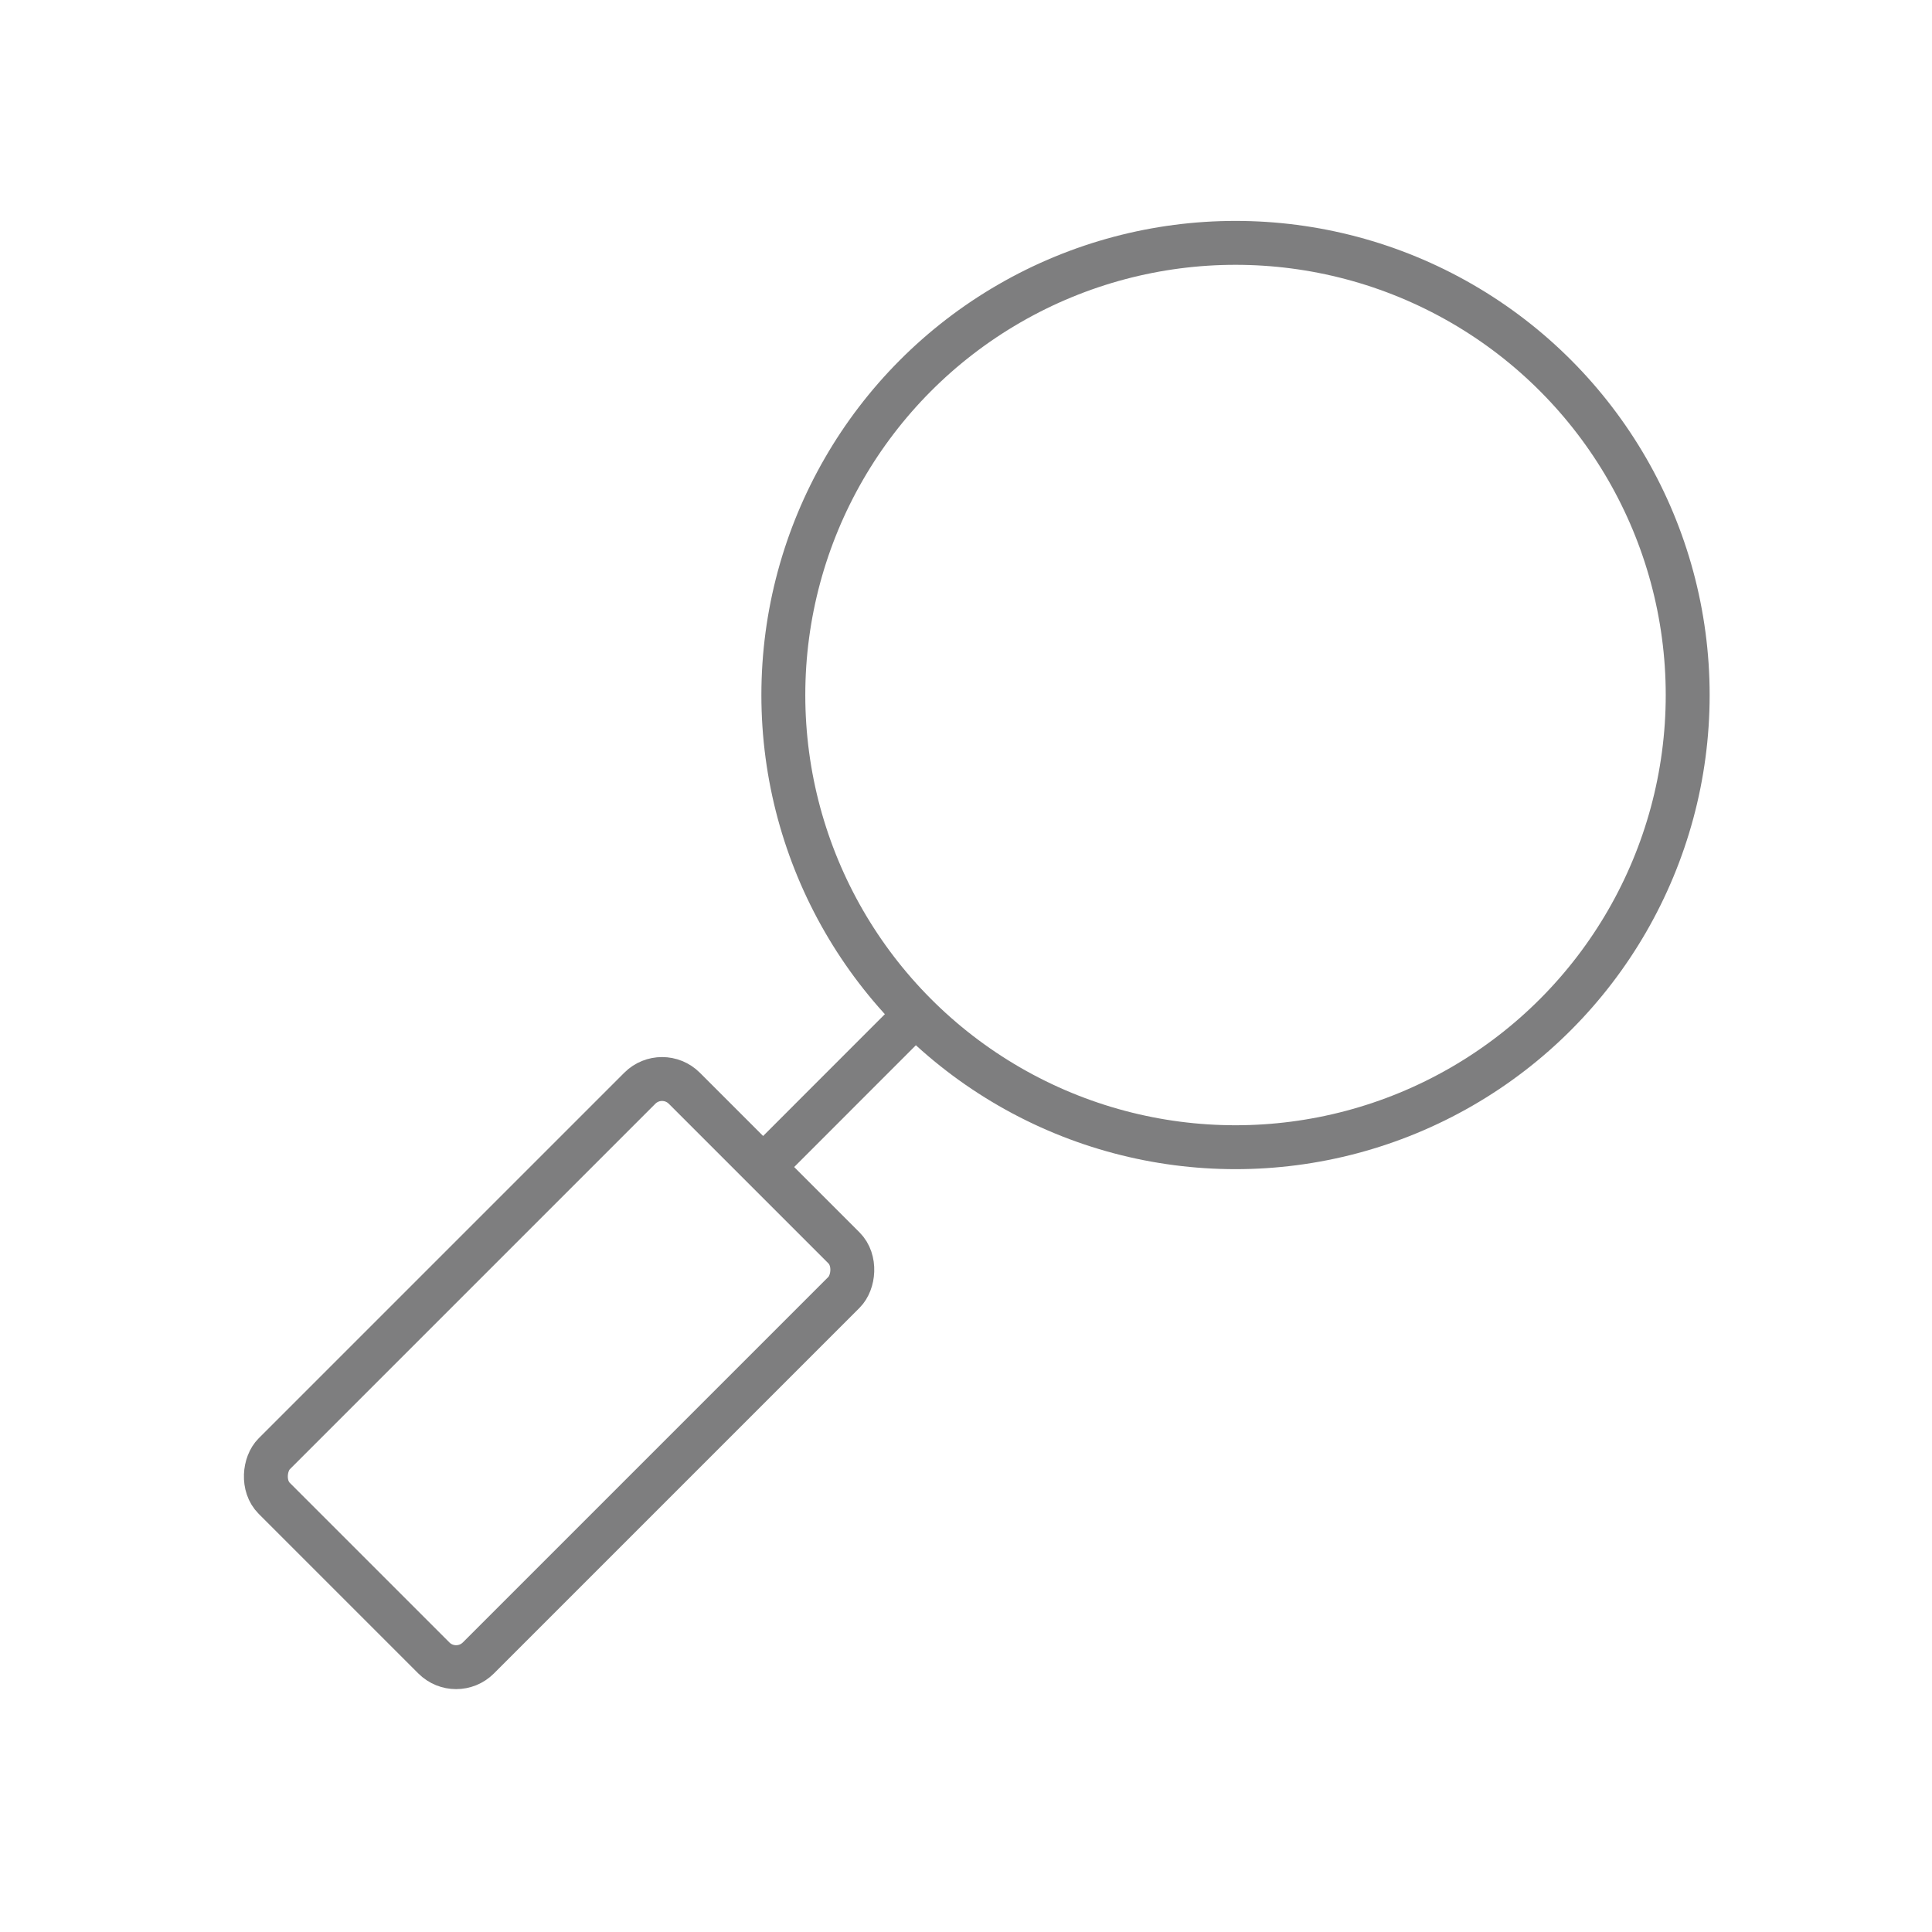
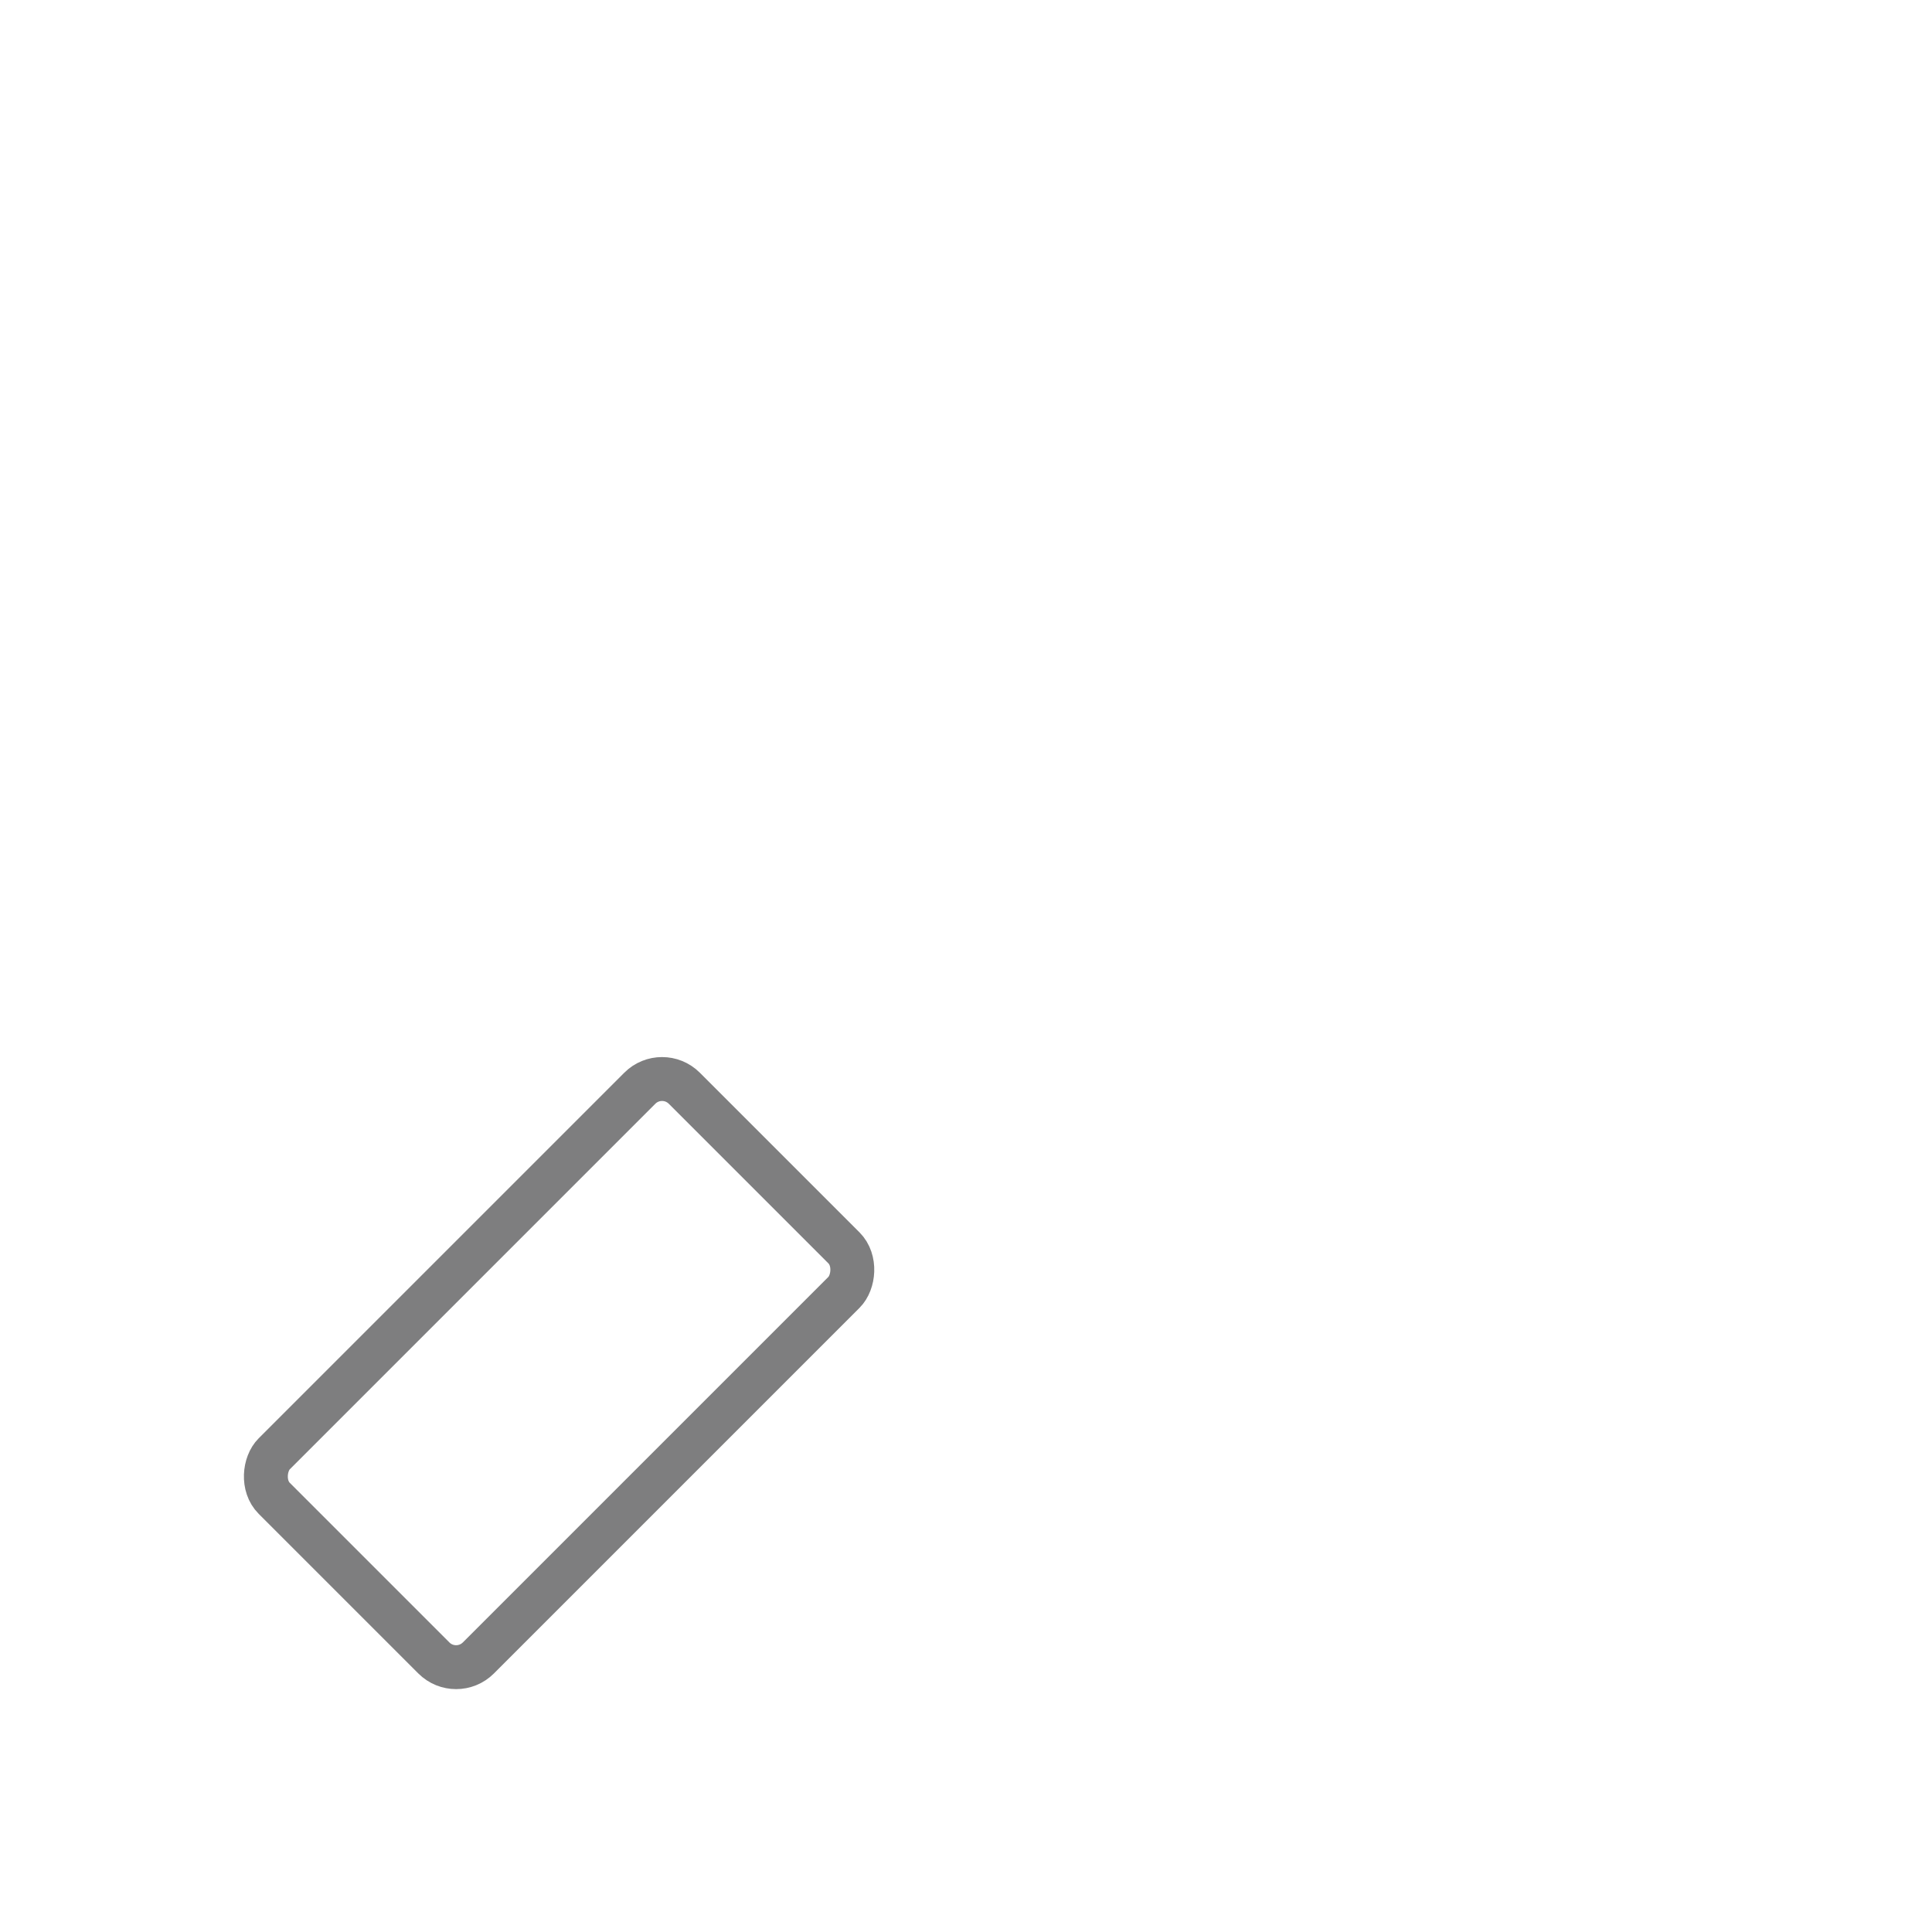
<svg xmlns="http://www.w3.org/2000/svg" width="44" height="44" viewBox="0 0 44 44" fill="none">
-   <circle cx="28.138" cy="15.829" r="10.298" stroke="#7E7E7F" />
-   <path d="M17.328 26.63L20.843 23.113" stroke="#7E7E7F" />
  <rect x="15.078" y="24.277" width="6.575" height="13.208" rx="0.717" transform="rotate(45 15.078 24.277)" stroke="#7E7E7F" />
</svg>